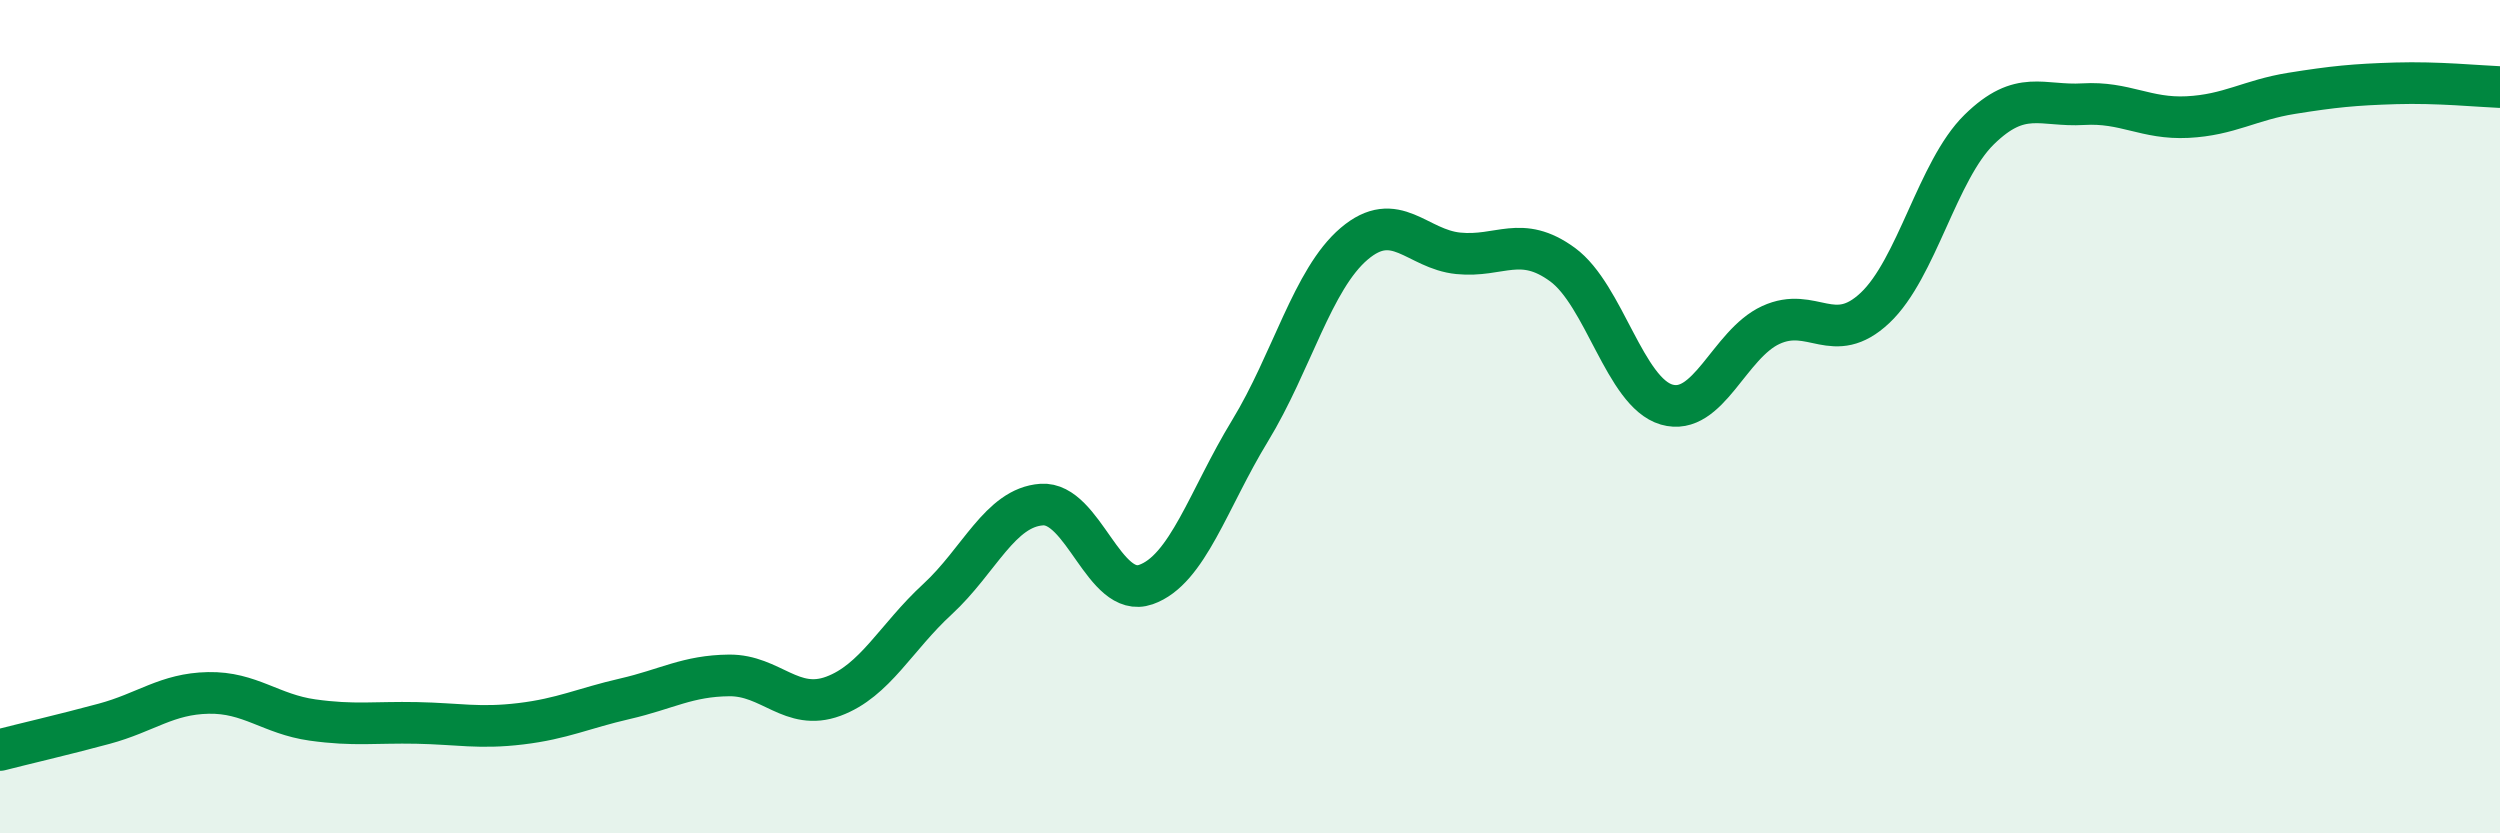
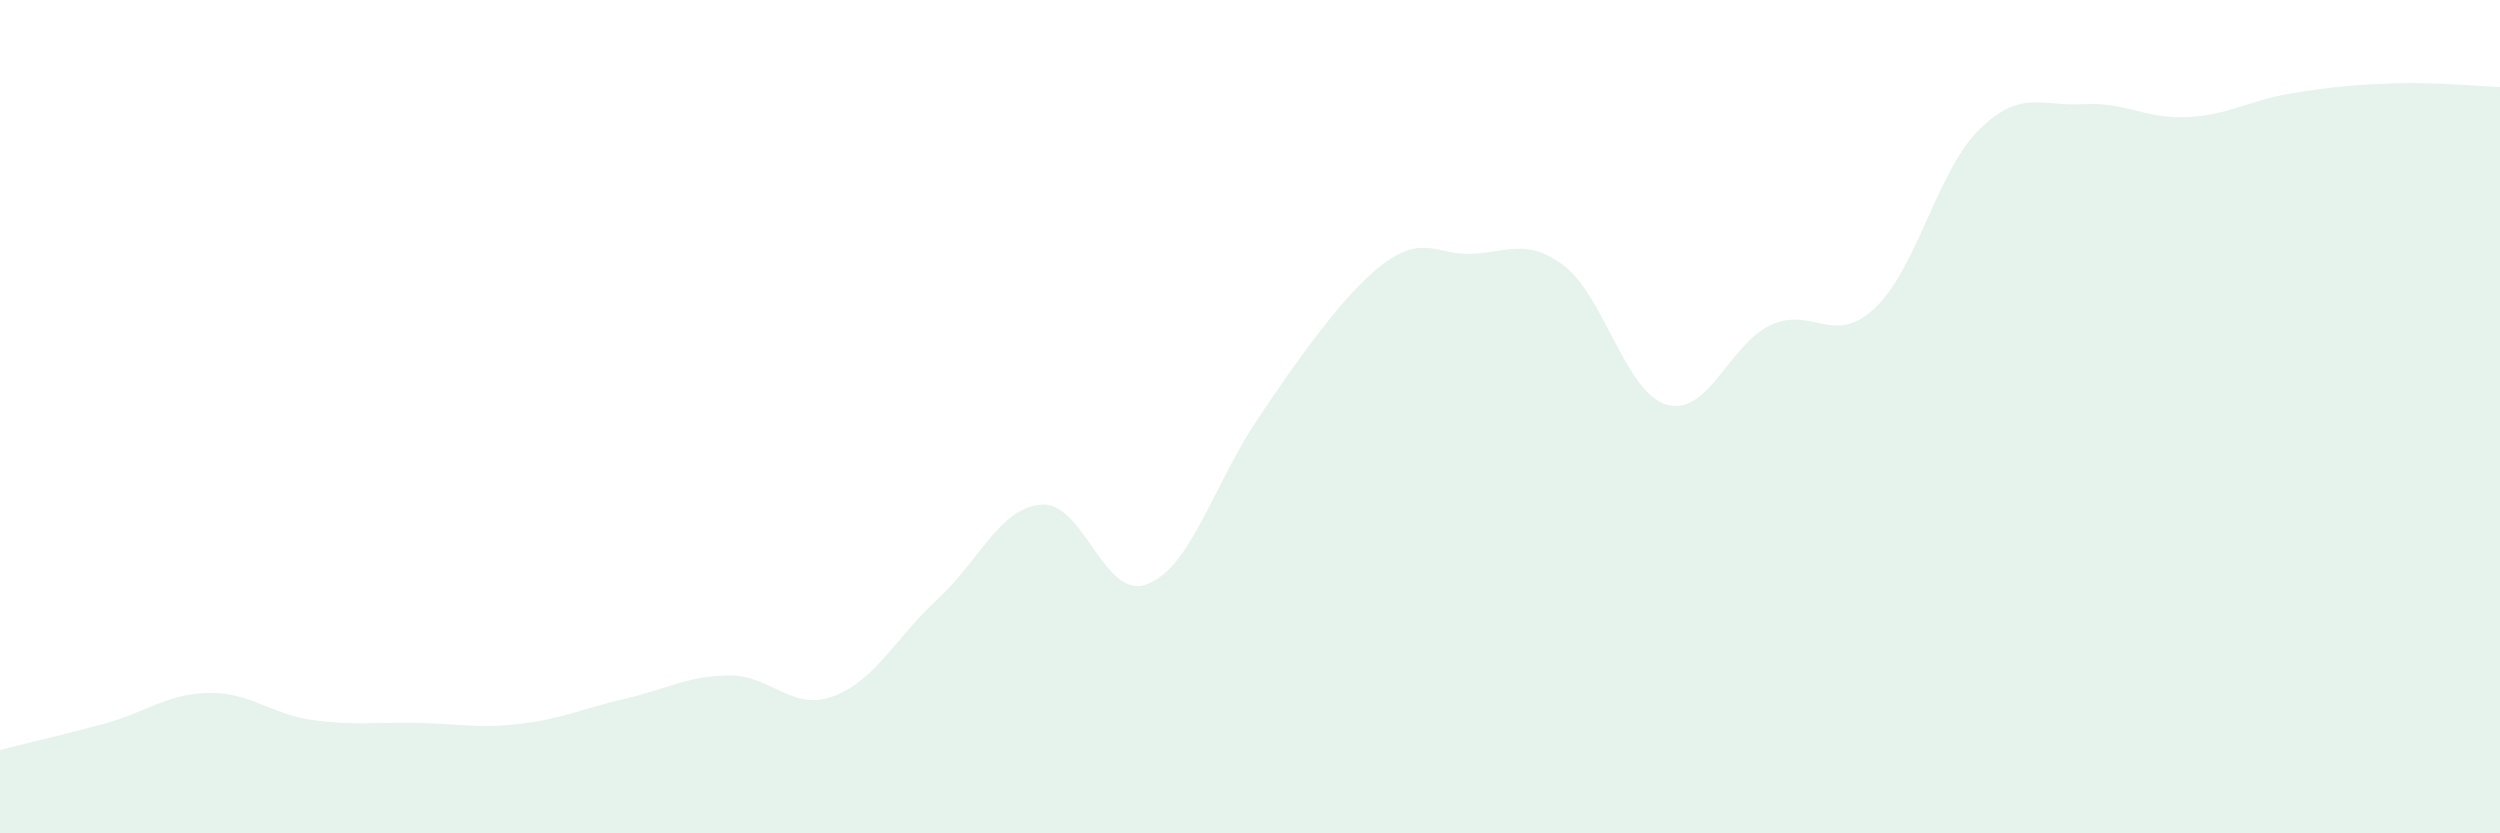
<svg xmlns="http://www.w3.org/2000/svg" width="60" height="20" viewBox="0 0 60 20">
-   <path d="M 0,18 C 0.5,17.87 1.5,17.64 2.5,17.37 C 3.5,17.1 4,16.65 5,16.63 C 6,16.61 6.5,17.14 7.5,17.28 C 8.5,17.42 9,17.33 10,17.35 C 11,17.37 11.5,17.49 12.5,17.37 C 13.5,17.25 14,17 15,16.77 C 16,16.54 16.5,16.22 17.5,16.21 C 18.5,16.2 19,17.08 20,16.71 C 21,16.34 21.5,15.3 22.5,14.38 C 23.5,13.46 24,12.18 25,12.11 C 26,12.04 26.5,14.38 27.5,14.03 C 28.5,13.68 29,11.98 30,10.34 C 31,8.7 31.5,6.7 32.5,5.85 C 33.5,5 34,5.98 35,6.08 C 36,6.18 36.5,5.62 37.5,6.35 C 38.5,7.08 39,9.42 40,9.71 C 41,10 41.5,8.26 42.5,7.8 C 43.5,7.34 44,8.33 45,7.39 C 46,6.45 46.5,4.09 47.5,3.11 C 48.5,2.13 49,2.56 50,2.5 C 51,2.44 51.5,2.86 52.5,2.81 C 53.5,2.76 54,2.4 55,2.24 C 56,2.08 56.5,2.03 57.5,2 C 58.5,1.97 59.5,2.07 60,2.09L60 20L0 20Z" fill="#008740" opacity="0.1" stroke-linecap="round" stroke-linejoin="round" />
-   <path d="M 0,18 C 0.5,17.87 1.5,17.64 2.5,17.37 C 3.5,17.1 4,16.65 5,16.63 C 6,16.61 6.5,17.14 7.5,17.28 C 8.5,17.42 9,17.33 10,17.35 C 11,17.37 11.5,17.49 12.5,17.37 C 13.5,17.25 14,17 15,16.77 C 16,16.54 16.5,16.22 17.5,16.21 C 18.5,16.2 19,17.08 20,16.71 C 21,16.34 21.5,15.3 22.5,14.38 C 23.5,13.46 24,12.18 25,12.11 C 26,12.04 26.5,14.38 27.5,14.03 C 28.5,13.68 29,11.98 30,10.34 C 31,8.7 31.5,6.7 32.5,5.85 C 33.5,5 34,5.98 35,6.08 C 36,6.18 36.5,5.62 37.5,6.35 C 38.5,7.08 39,9.42 40,9.71 C 41,10 41.5,8.26 42.5,7.8 C 43.5,7.34 44,8.33 45,7.39 C 46,6.45 46.5,4.09 47.5,3.11 C 48.5,2.13 49,2.56 50,2.5 C 51,2.44 51.5,2.86 52.5,2.81 C 53.5,2.76 54,2.4 55,2.24 C 56,2.08 56.5,2.03 57.5,2 C 58.5,1.97 59.5,2.07 60,2.09" stroke="#008740" stroke-width="1" fill="none" stroke-linecap="round" stroke-linejoin="round" />
+   <path d="M 0,18 C 0.5,17.87 1.5,17.64 2.5,17.37 C 3.5,17.1 4,16.65 5,16.63 C 6,16.61 6.5,17.14 7.5,17.28 C 8.5,17.42 9,17.33 10,17.35 C 11,17.37 11.5,17.49 12.5,17.37 C 13.5,17.25 14,17 15,16.77 C 16,16.54 16.5,16.22 17.5,16.21 C 18.5,16.2 19,17.08 20,16.71 C 21,16.34 21.5,15.3 22.5,14.38 C 23.5,13.46 24,12.18 25,12.11 C 26,12.04 26.5,14.38 27.5,14.03 C 28.5,13.68 29,11.98 30,10.34 C 33.5,5 34,5.98 35,6.08 C 36,6.18 36.5,5.62 37.5,6.35 C 38.5,7.08 39,9.42 40,9.71 C 41,10 41.5,8.26 42.5,7.8 C 43.5,7.34 44,8.33 45,7.39 C 46,6.45 46.5,4.09 47.5,3.11 C 48.5,2.13 49,2.56 50,2.5 C 51,2.44 51.5,2.86 52.5,2.81 C 53.5,2.76 54,2.4 55,2.24 C 56,2.08 56.5,2.03 57.5,2 C 58.5,1.97 59.5,2.07 60,2.09L60 20L0 20Z" fill="#008740" opacity="0.1" stroke-linecap="round" stroke-linejoin="round" />
</svg>